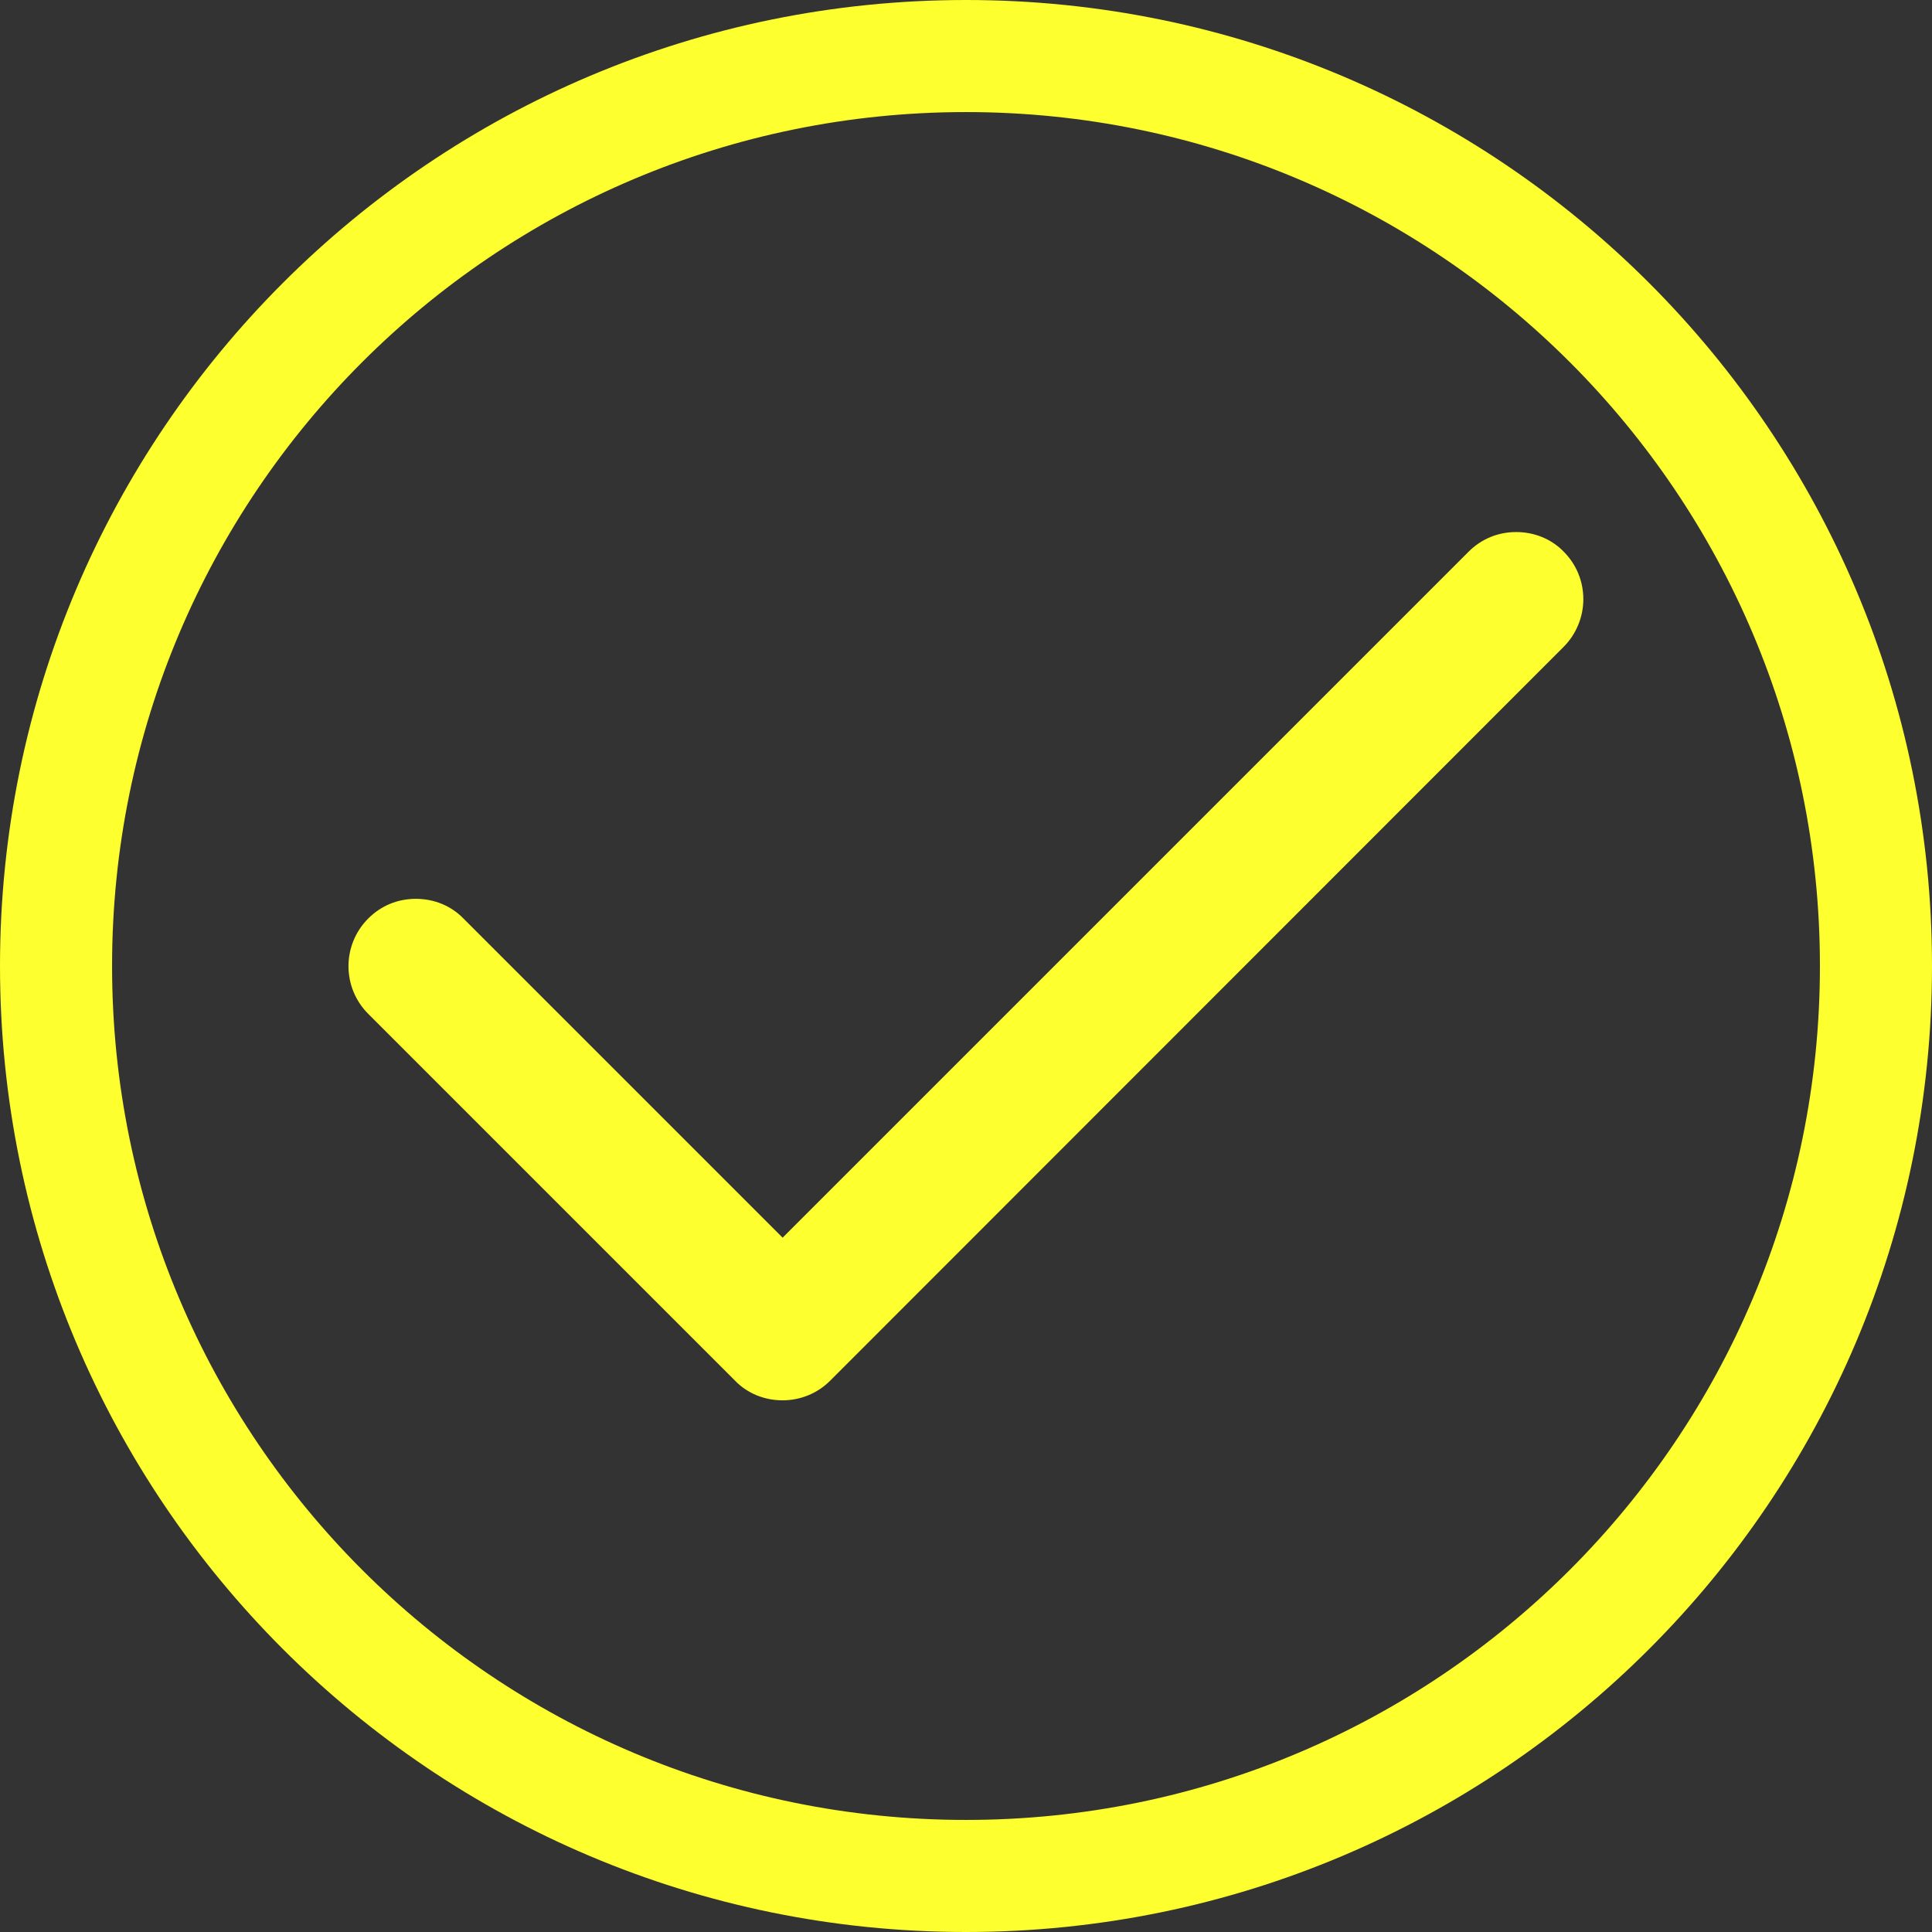
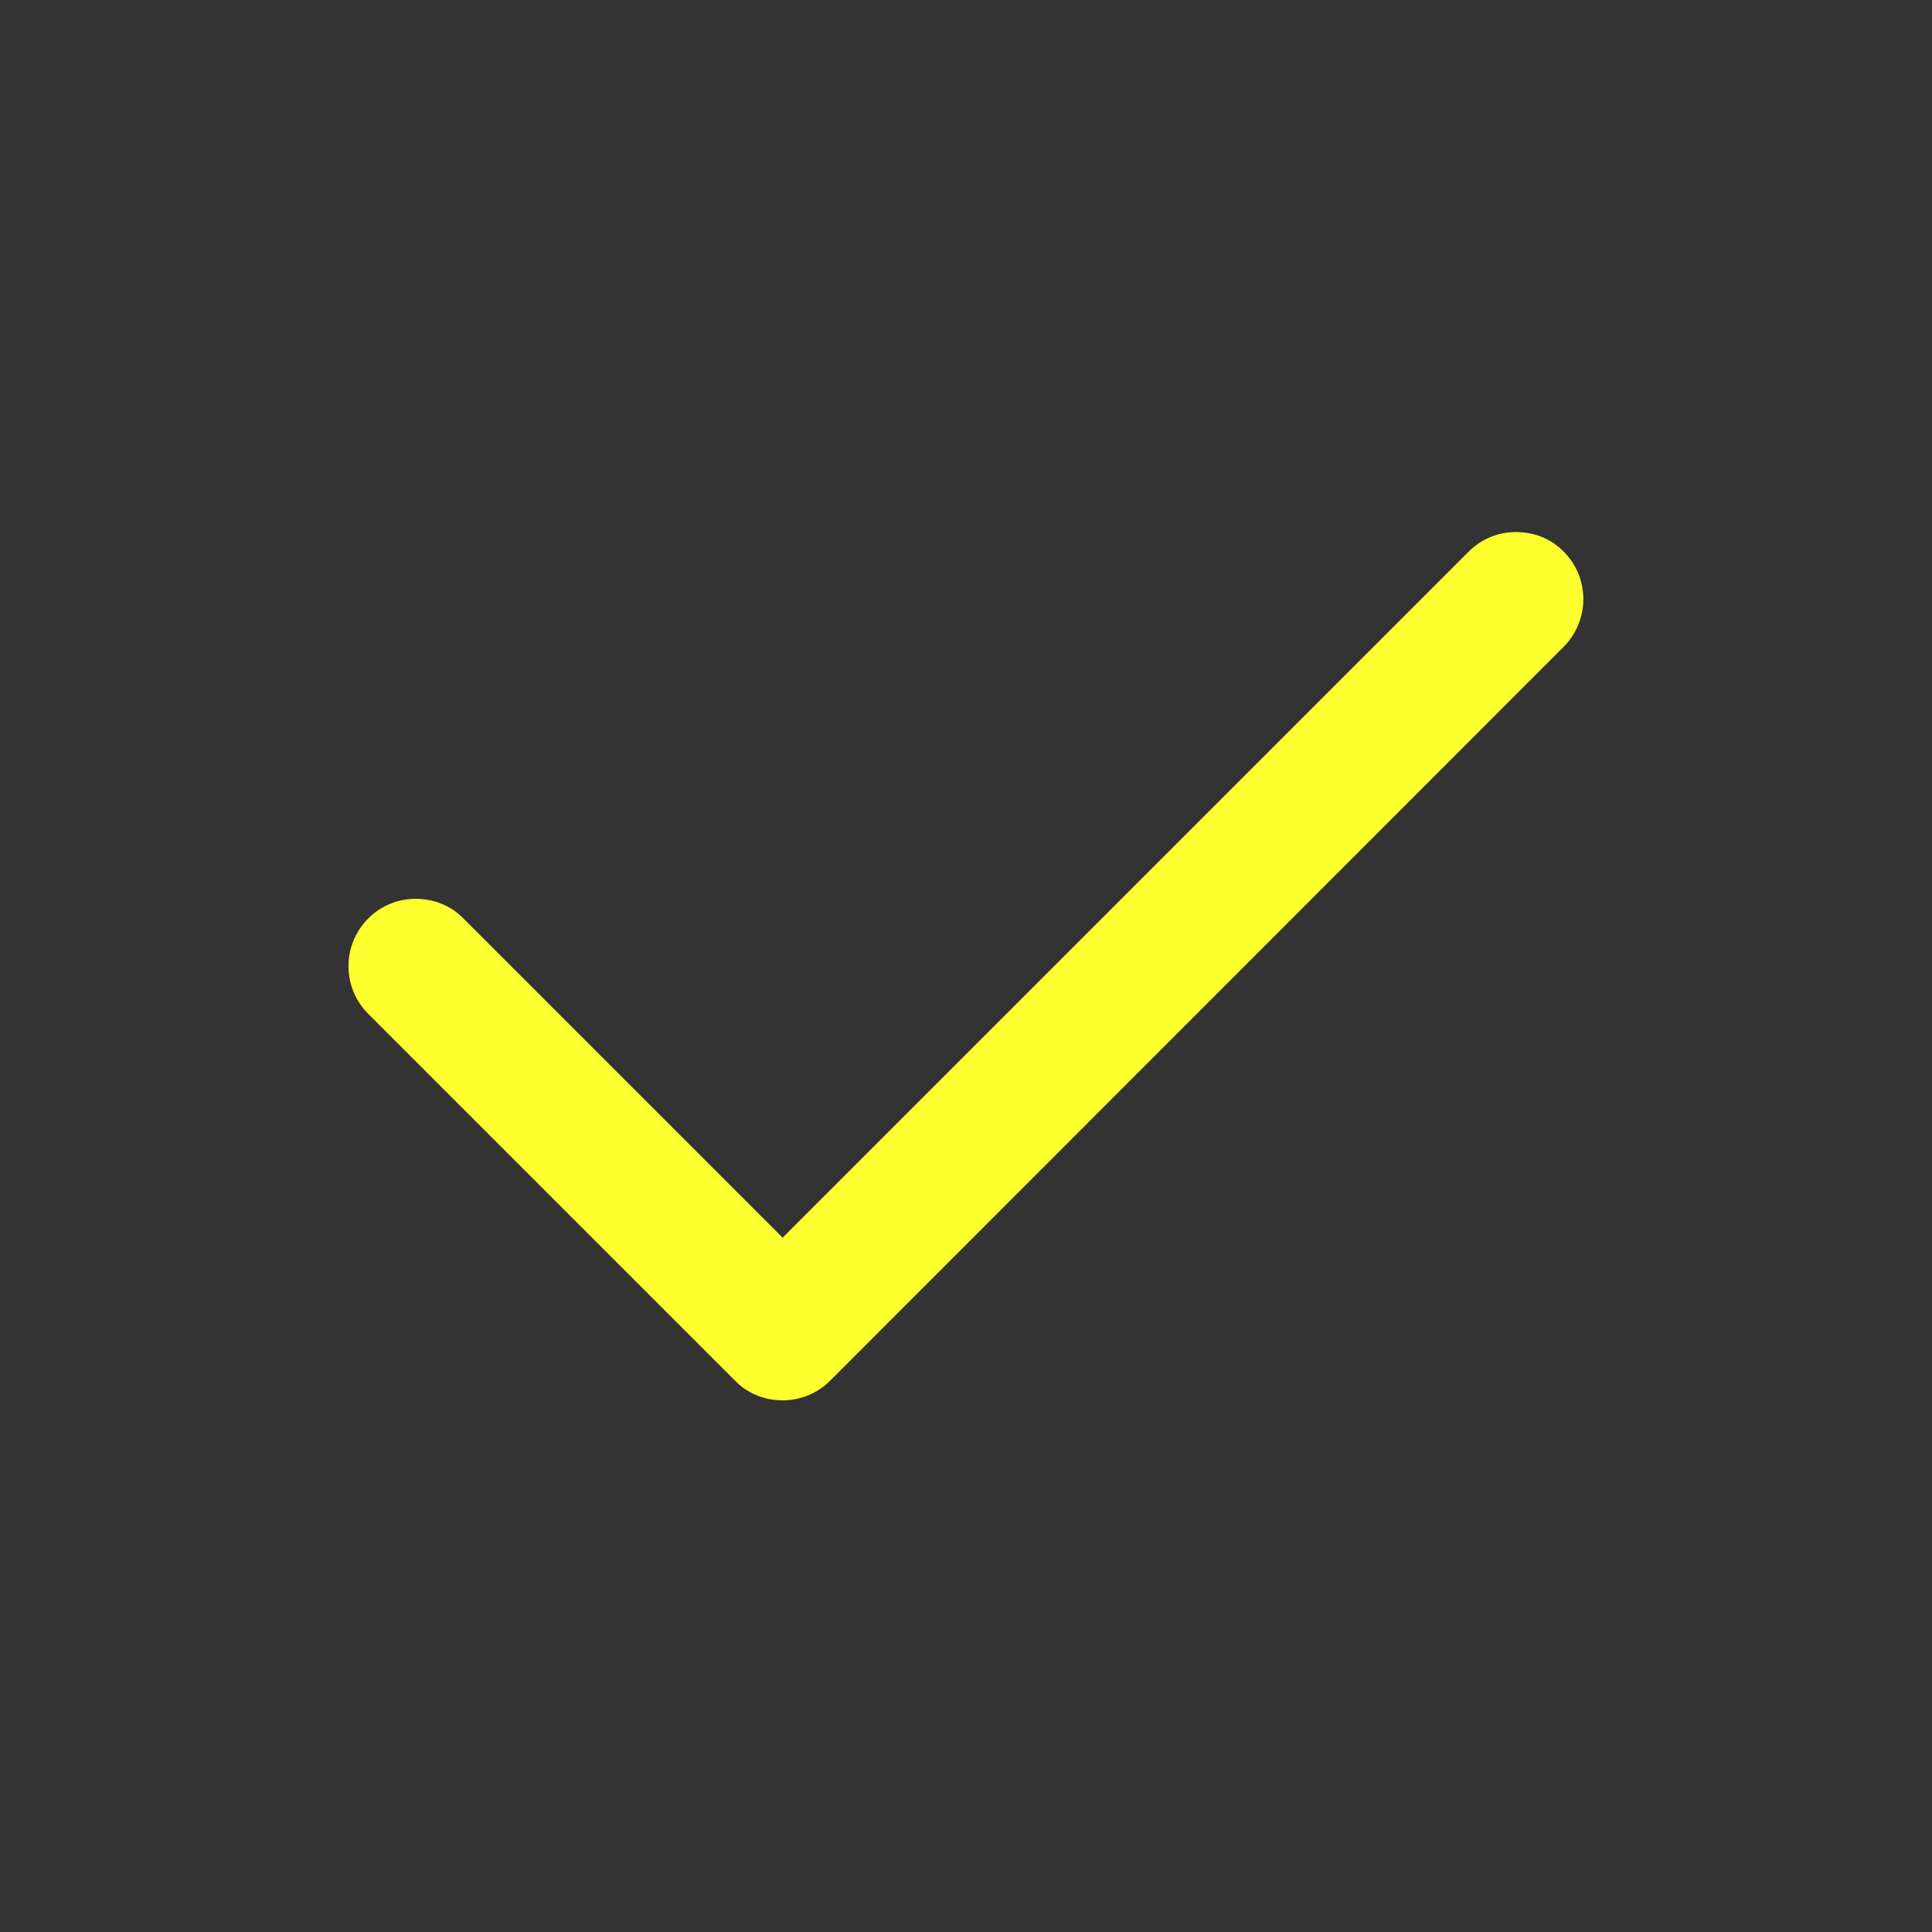
<svg xmlns="http://www.w3.org/2000/svg" version="1.1" id="Layer_1" x="0px" y="0px" viewBox="0 0 512 512" style="enable-background:new 0 0 512 512;" xml:space="preserve">
  <rect x="0" y="0" width="512" height="512" fill="#333333" stroke="none" />
  <style type="text/css">
	.st0{fill:#FEFF2E;}
</style>
-   <path class="st0" d="M512,256c0,141.4-114.6,256-256,256S0,397.4,0,256S114.6,0,256,0S512,114.6,512,256z M256,29.7  C131,29.7,29.7,131,29.7,256S131,482.3,256,482.3S482.3,381,482.3,256S381,29.7,256,29.7z" />
  <path class="st0" d="M207.4,371.1c-4.8,0-9.3-1.8-12.6-5.2l-97.2-97.2c-7-7-7-18.3,0-25.3c3.4-3.4,7.8-5.2,12.6-5.2  s9.3,1.8,12.6,5.2l84.6,84.6l181.8-181.8c3.4-3.4,7.8-5.2,12.6-5.2s9.3,1.8,12.6,5.2c3.4,3.4,5.2,7.9,5.2,12.6s-1.9,9.3-5.2,12.6  L220,365.9C216.7,369.2,212.2,371.1,207.4,371.1z" />
</svg>